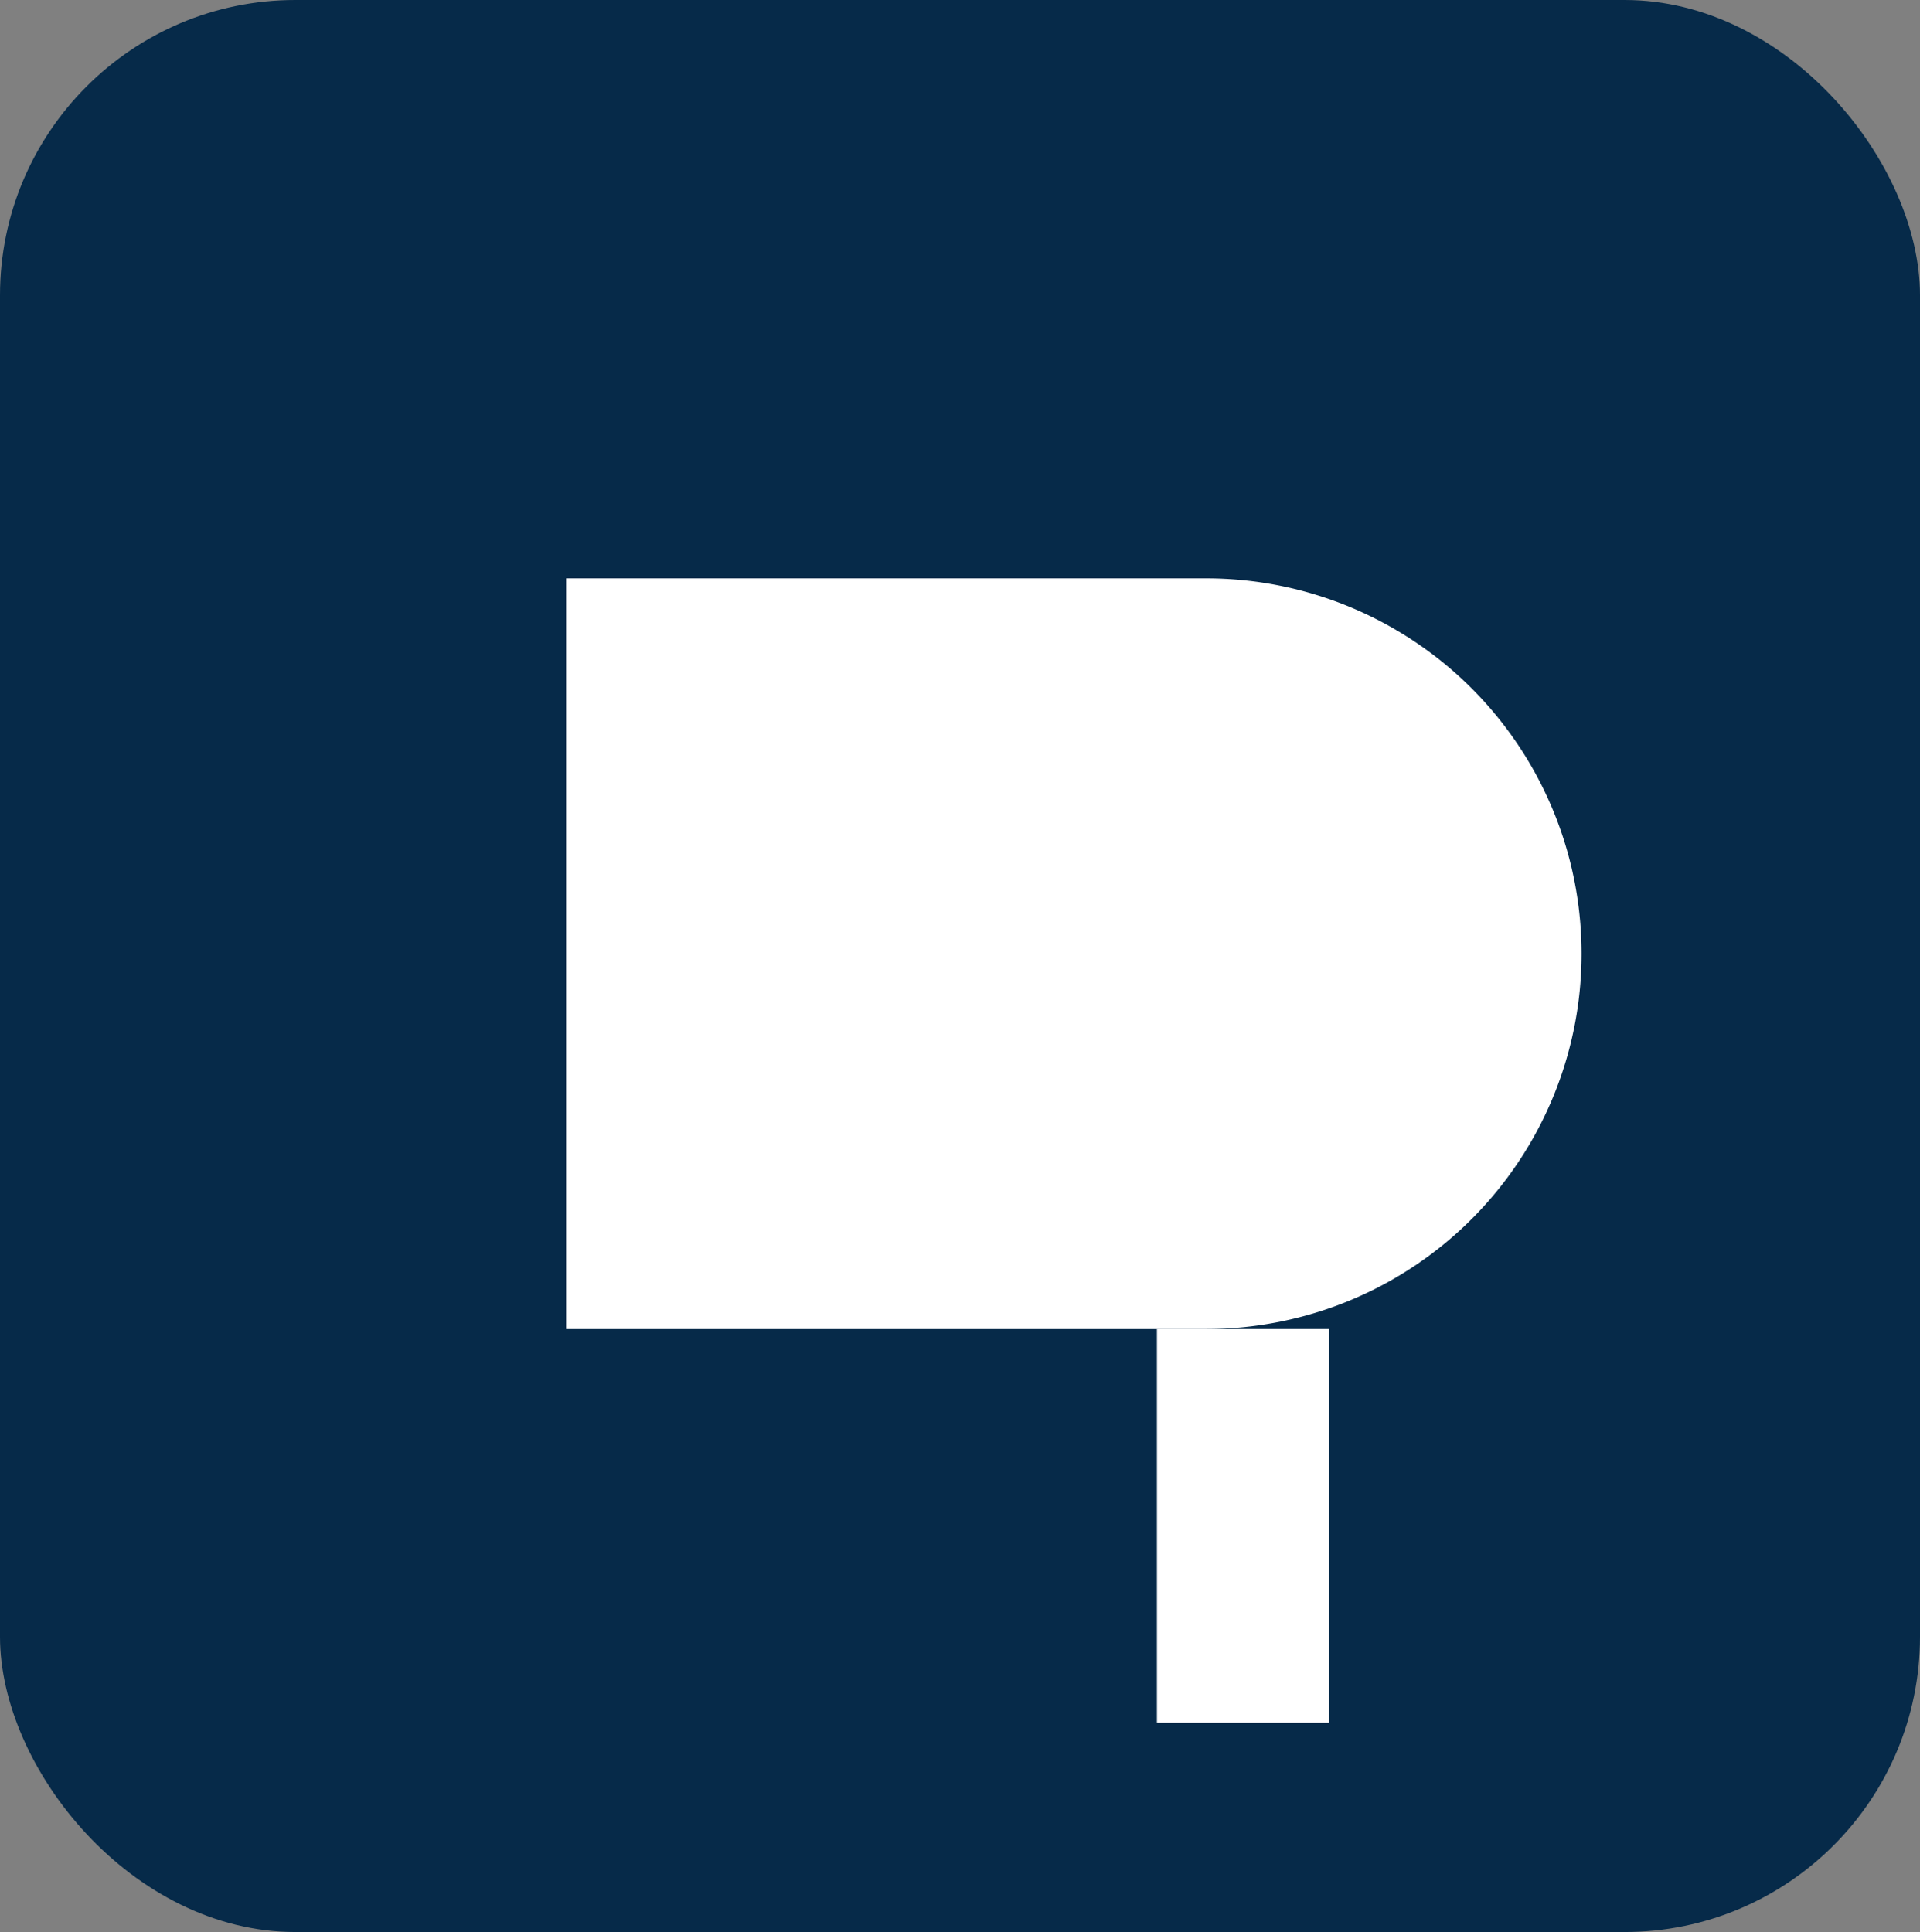
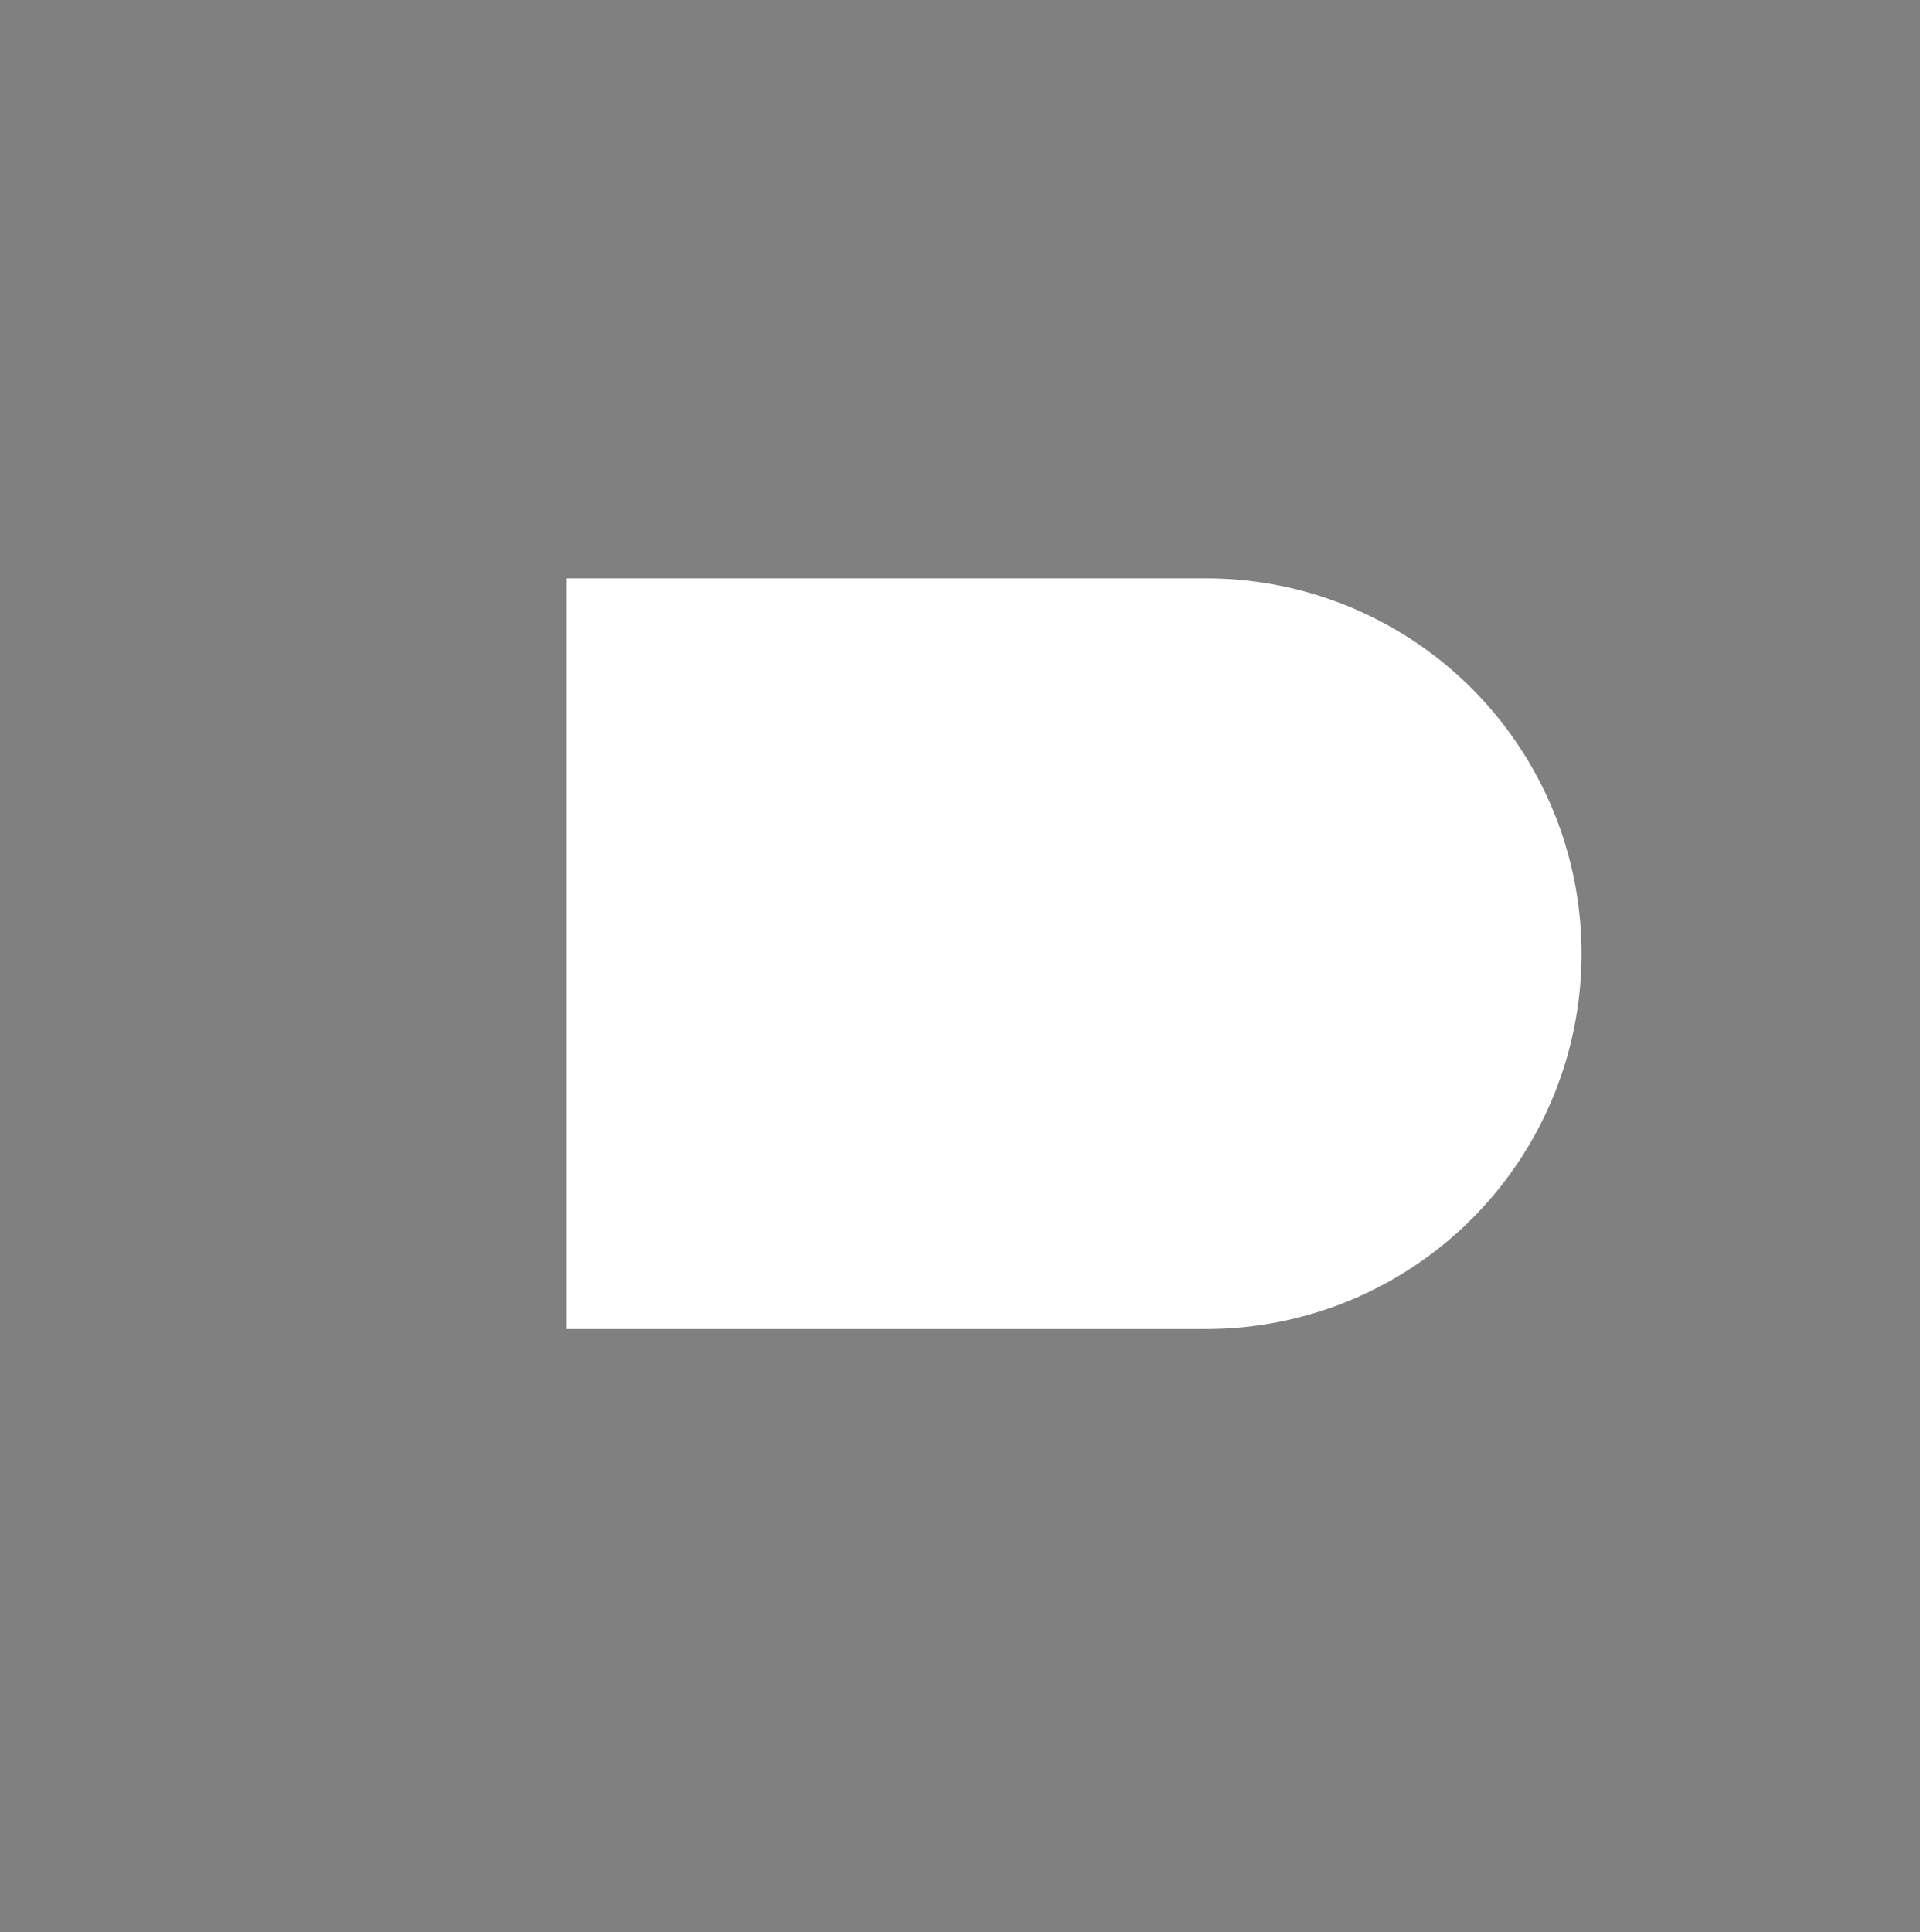
<svg xmlns="http://www.w3.org/2000/svg" width="156" height="157" viewBox="0 0 156 157">
  <rect x="0" y="0" width="156" height="157" fill="#808080" stroke="none" />
-   <rect x="0" y="0" width="156" height="157" rx="24" fill="#062A49" />
-   <path d="     M 46 47     H 98     A 26 26 0 0 1 98 108     H 46     Z   " fill="#FFFFFF" />
-   <rect x="94" y="108" width="14" height="32" fill="#FFFFFF" />
+   <path d="     M 46 47     H 98     A 26 26 0 0 1 98 108     H 46     " fill="#FFFFFF" />
</svg>